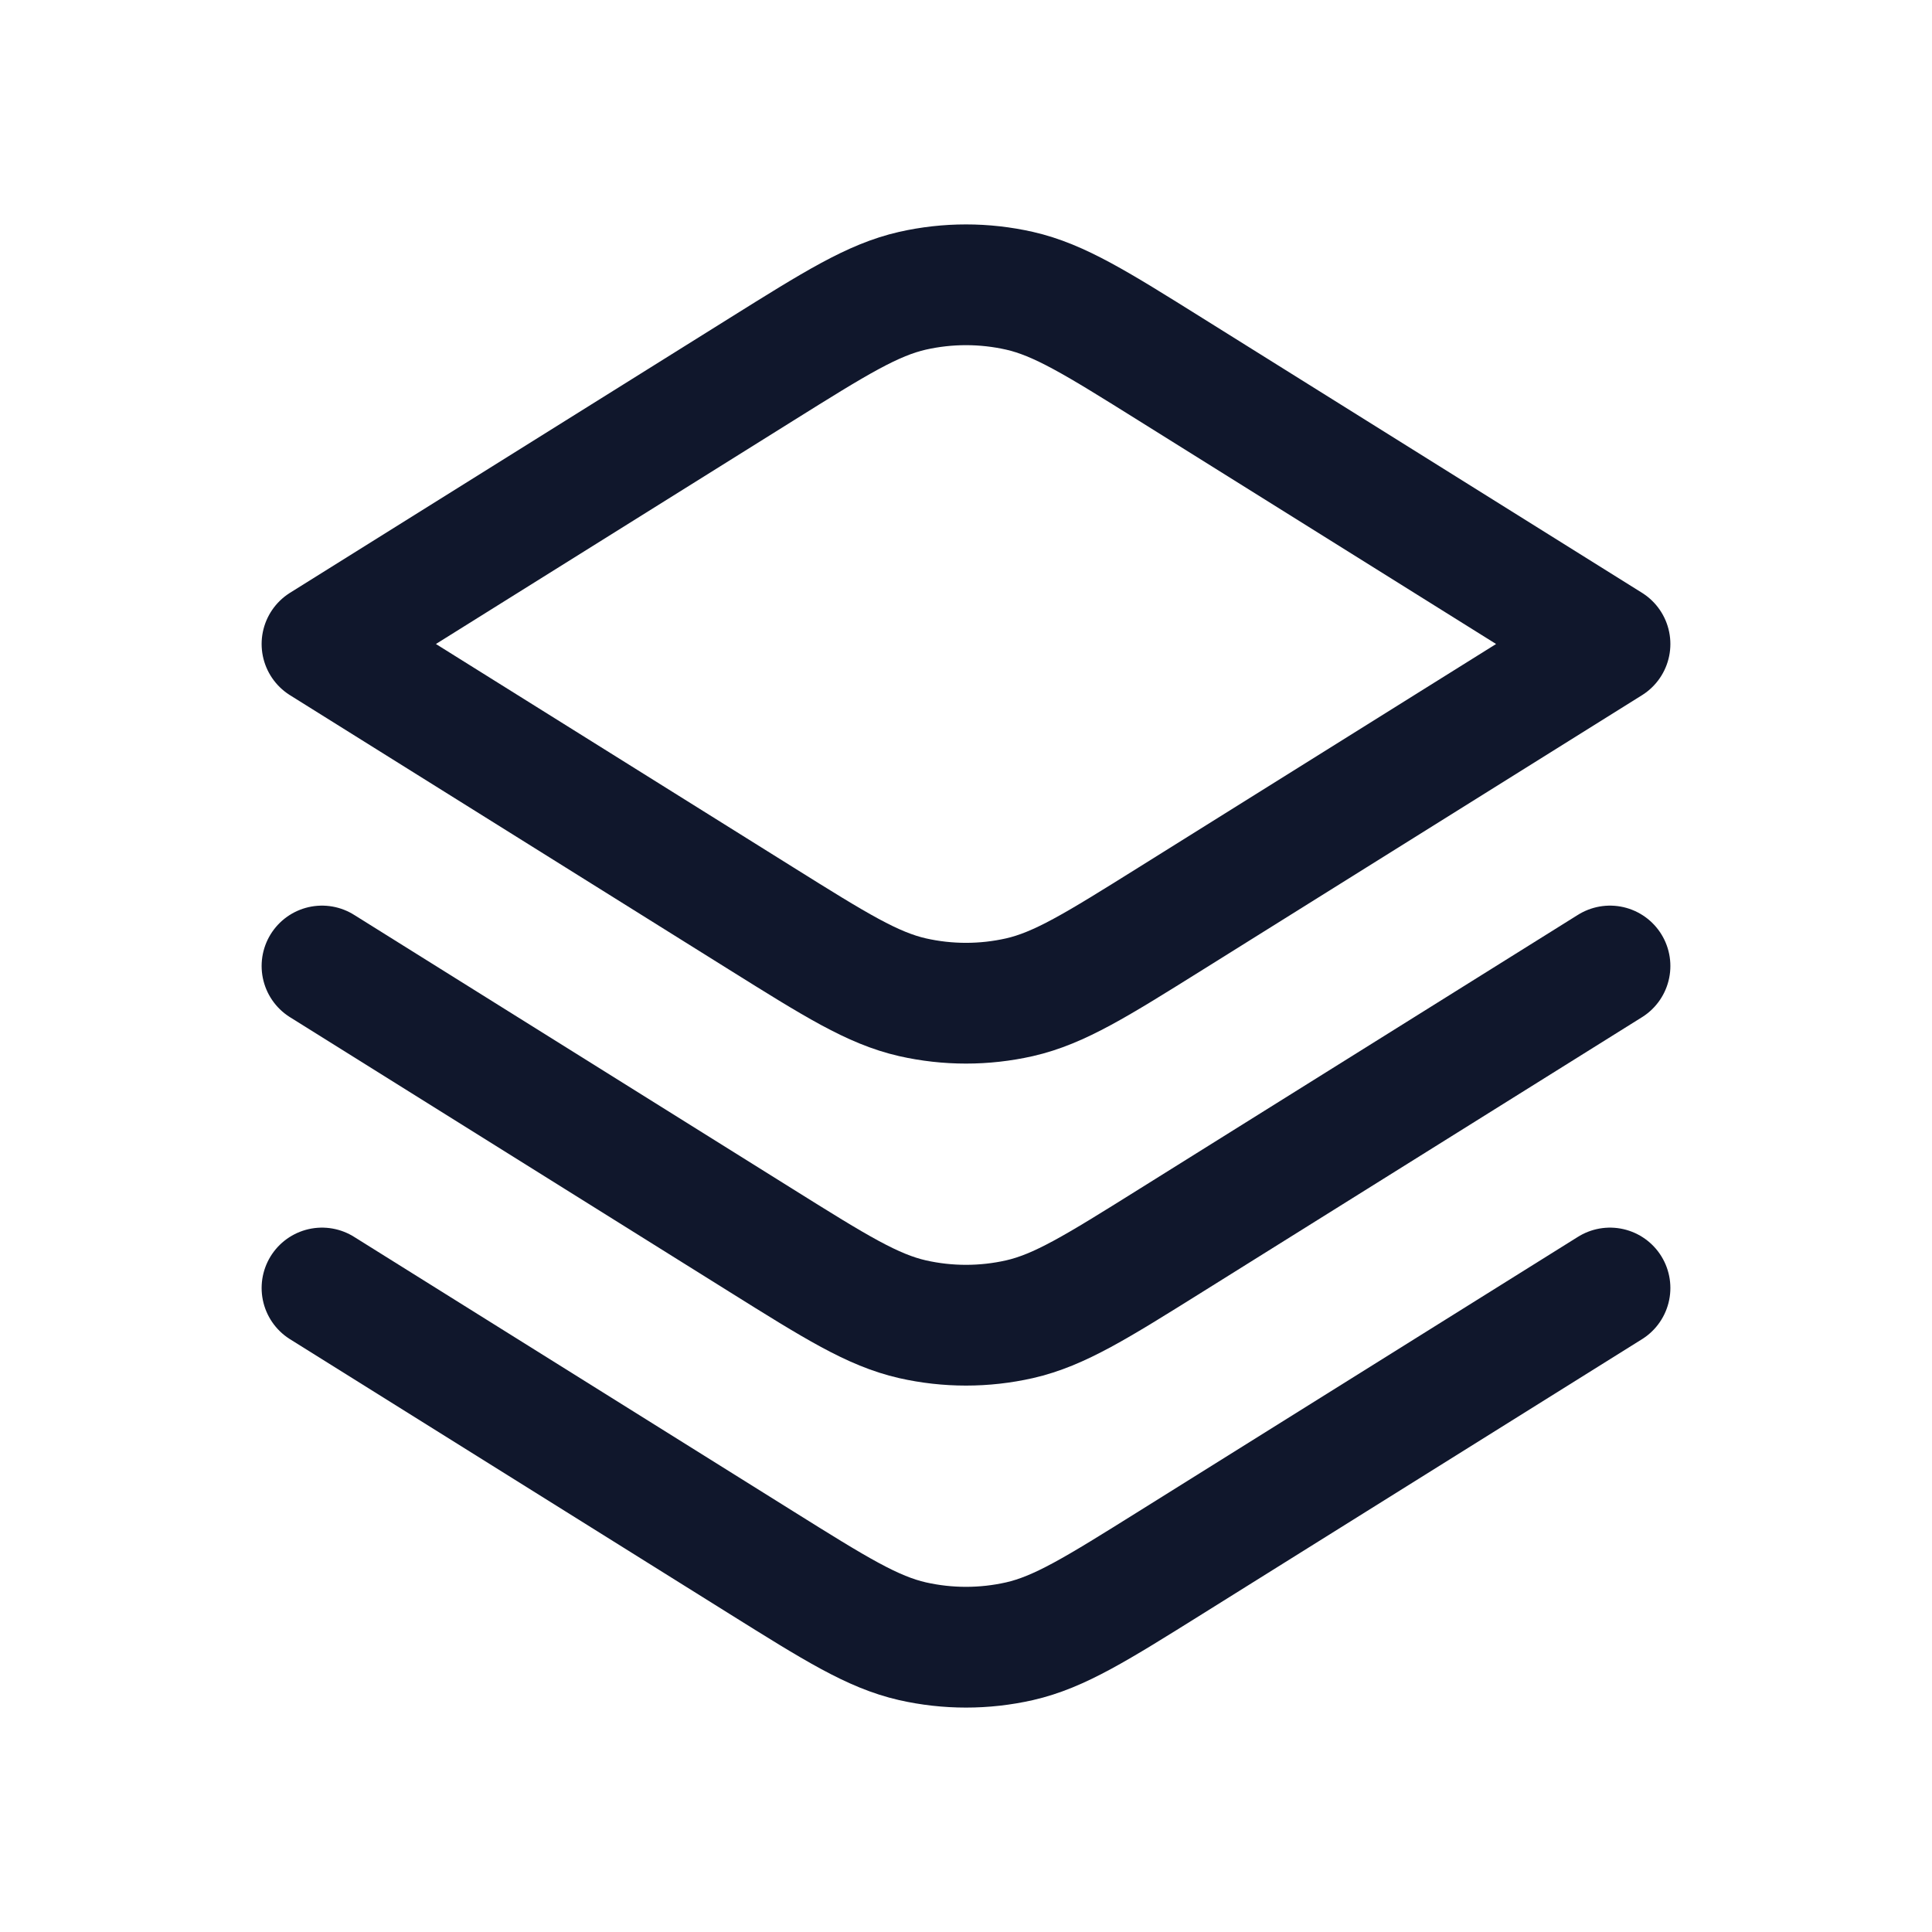
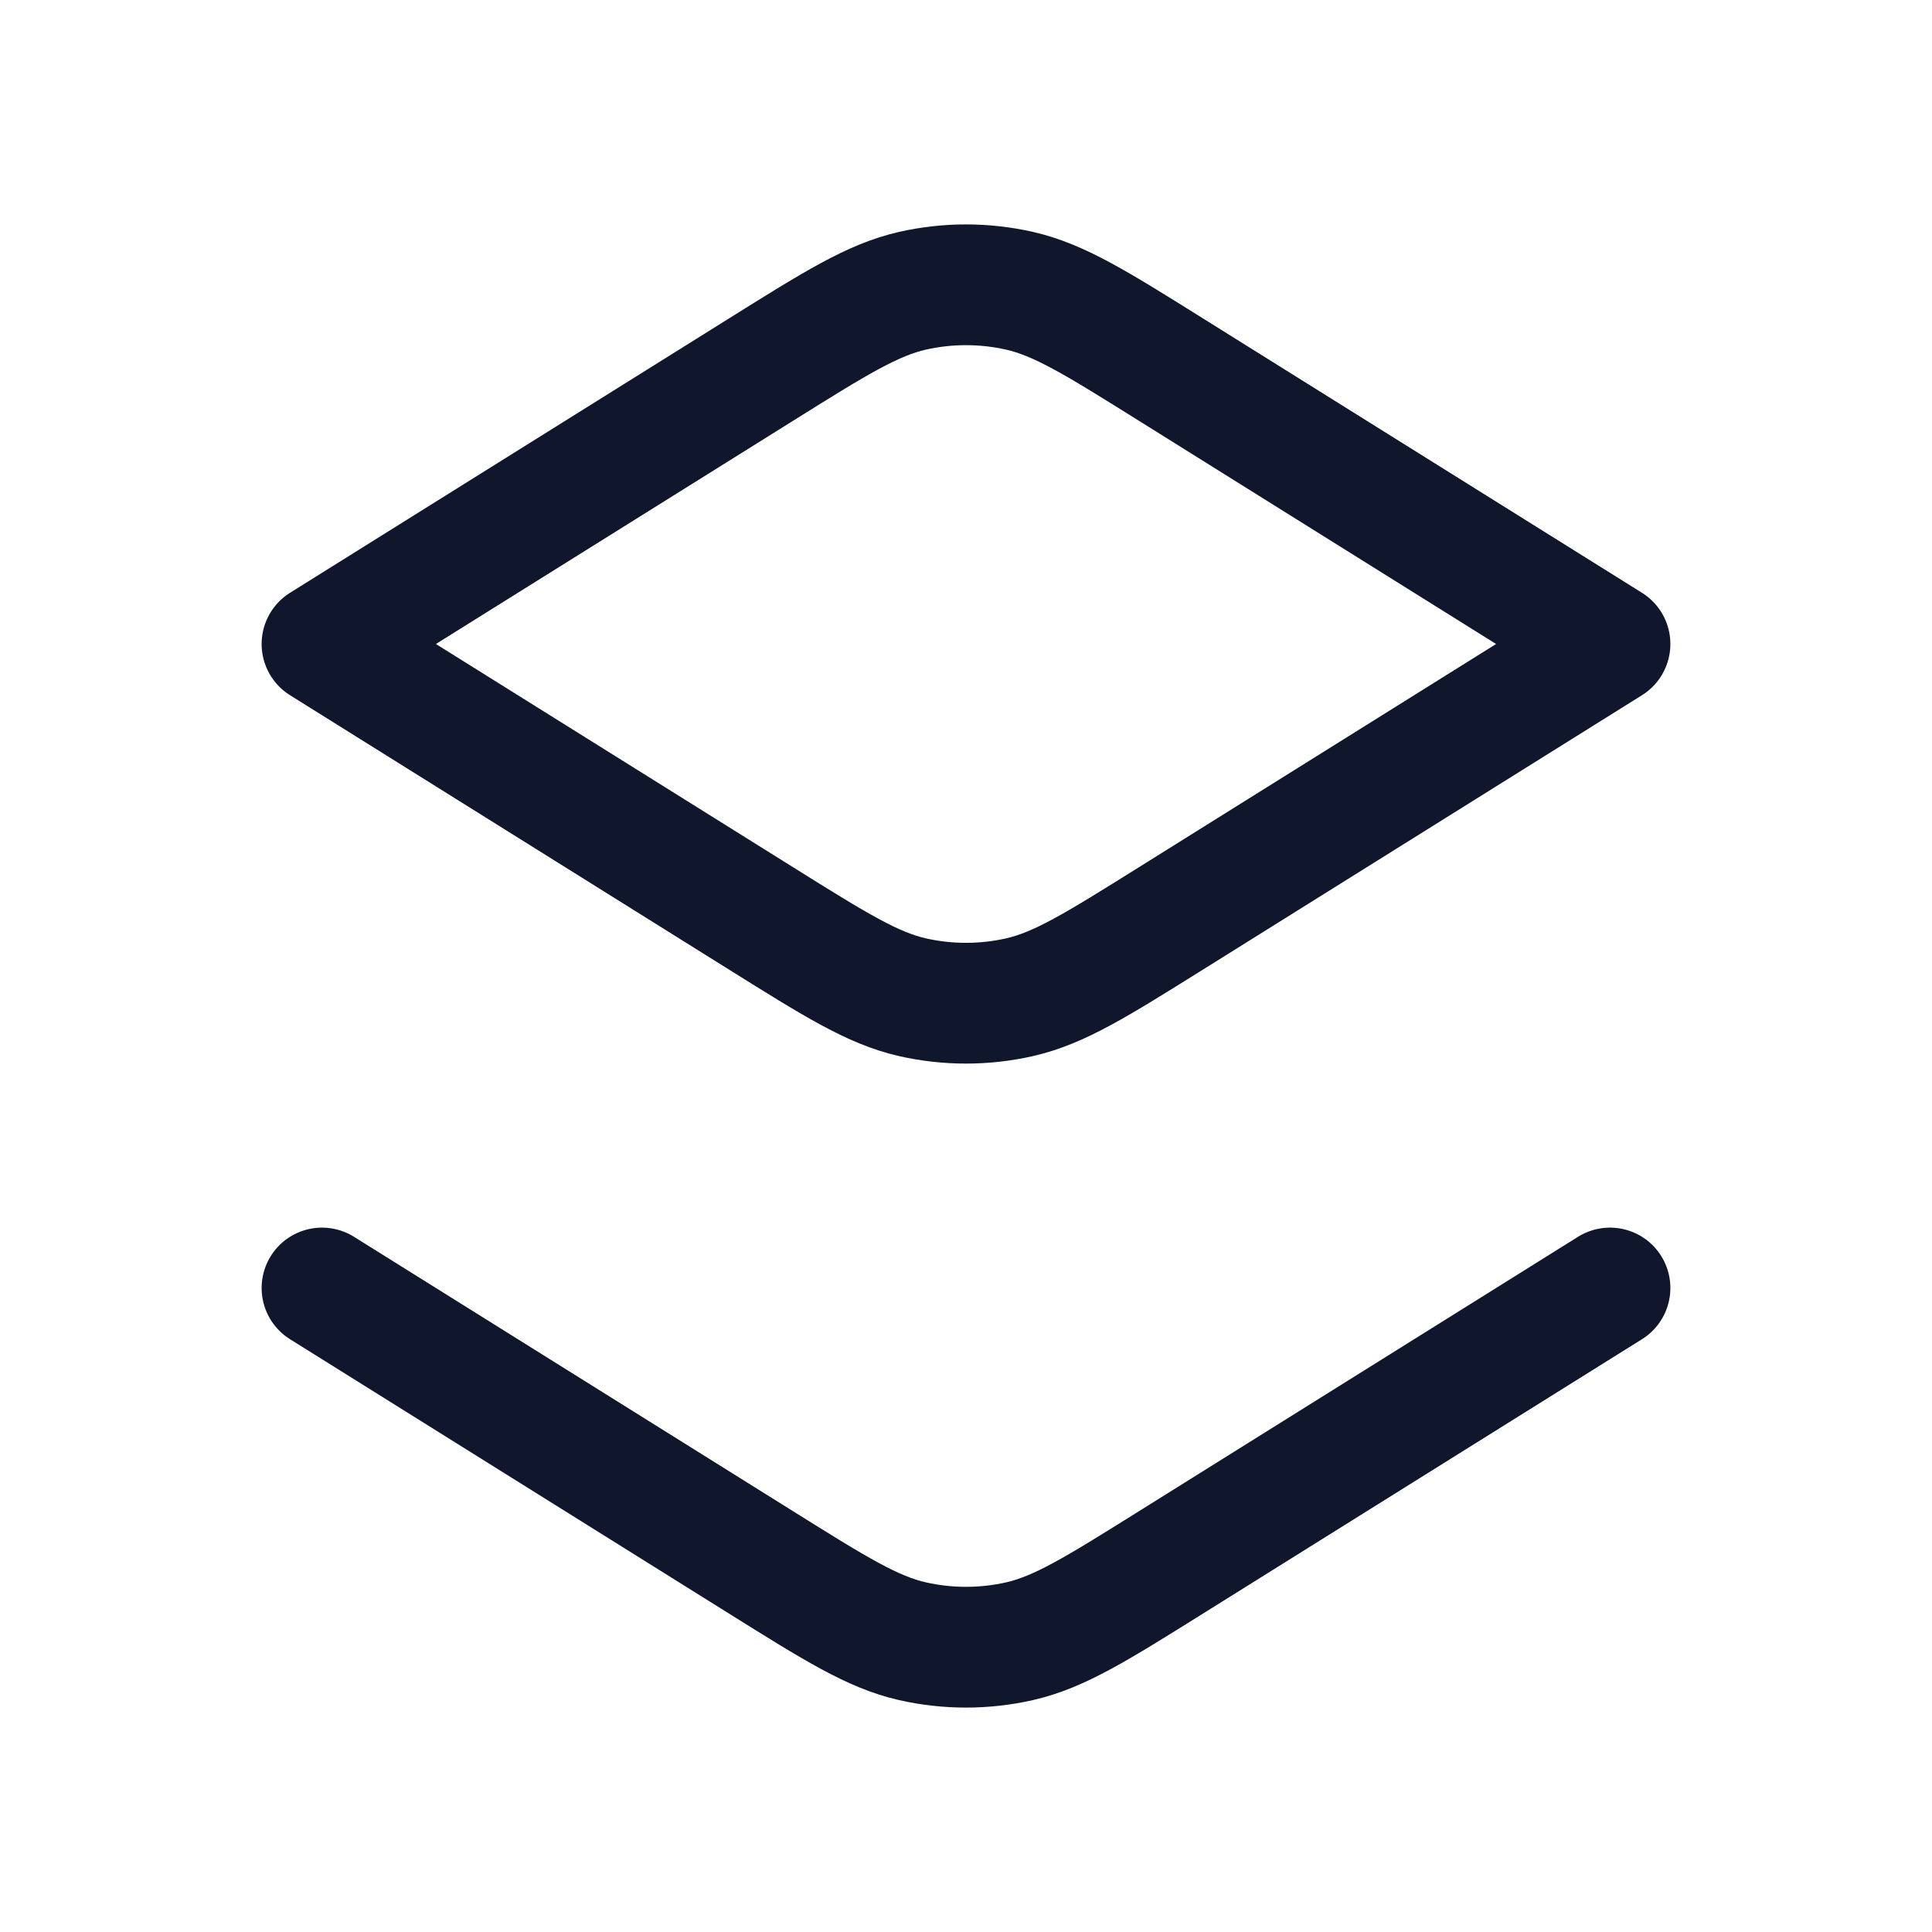
<svg xmlns="http://www.w3.org/2000/svg" width="24" height="24" viewBox="0 0 24 24" fill="none">
-   <path d="M20 12L14.544 15.41C13.621 15.987 13.16 16.275 12.665 16.388C12.227 16.487 11.773 16.487 11.335 16.388C10.84 16.275 10.379 15.987 9.456 15.41L4 12" stroke="#10172C" stroke-width="1.5" stroke-linecap="round" stroke-linejoin="round" />
  <path d="M20 16L14.544 19.41C13.621 19.987 13.16 20.275 12.665 20.388C12.227 20.487 11.773 20.487 11.335 20.388C10.84 20.275 10.379 19.987 9.456 19.41L4 16" stroke="#10172C" stroke-width="1.5" stroke-linecap="round" stroke-linejoin="round" />
  <path d="M20 8L14.544 4.59C13.621 4.013 13.16 3.725 12.665 3.612C12.227 3.513 11.773 3.513 11.335 3.612C10.84 3.725 10.379 4.013 9.456 4.59L4 8L9.456 11.41C10.379 11.987 10.84 12.275 11.335 12.388C11.773 12.487 12.227 12.487 12.665 12.388C13.16 12.275 13.621 11.987 14.544 11.41L20 8Z" stroke="#10172C" stroke-width="1.5" stroke-linecap="round" stroke-linejoin="round" />
</svg>